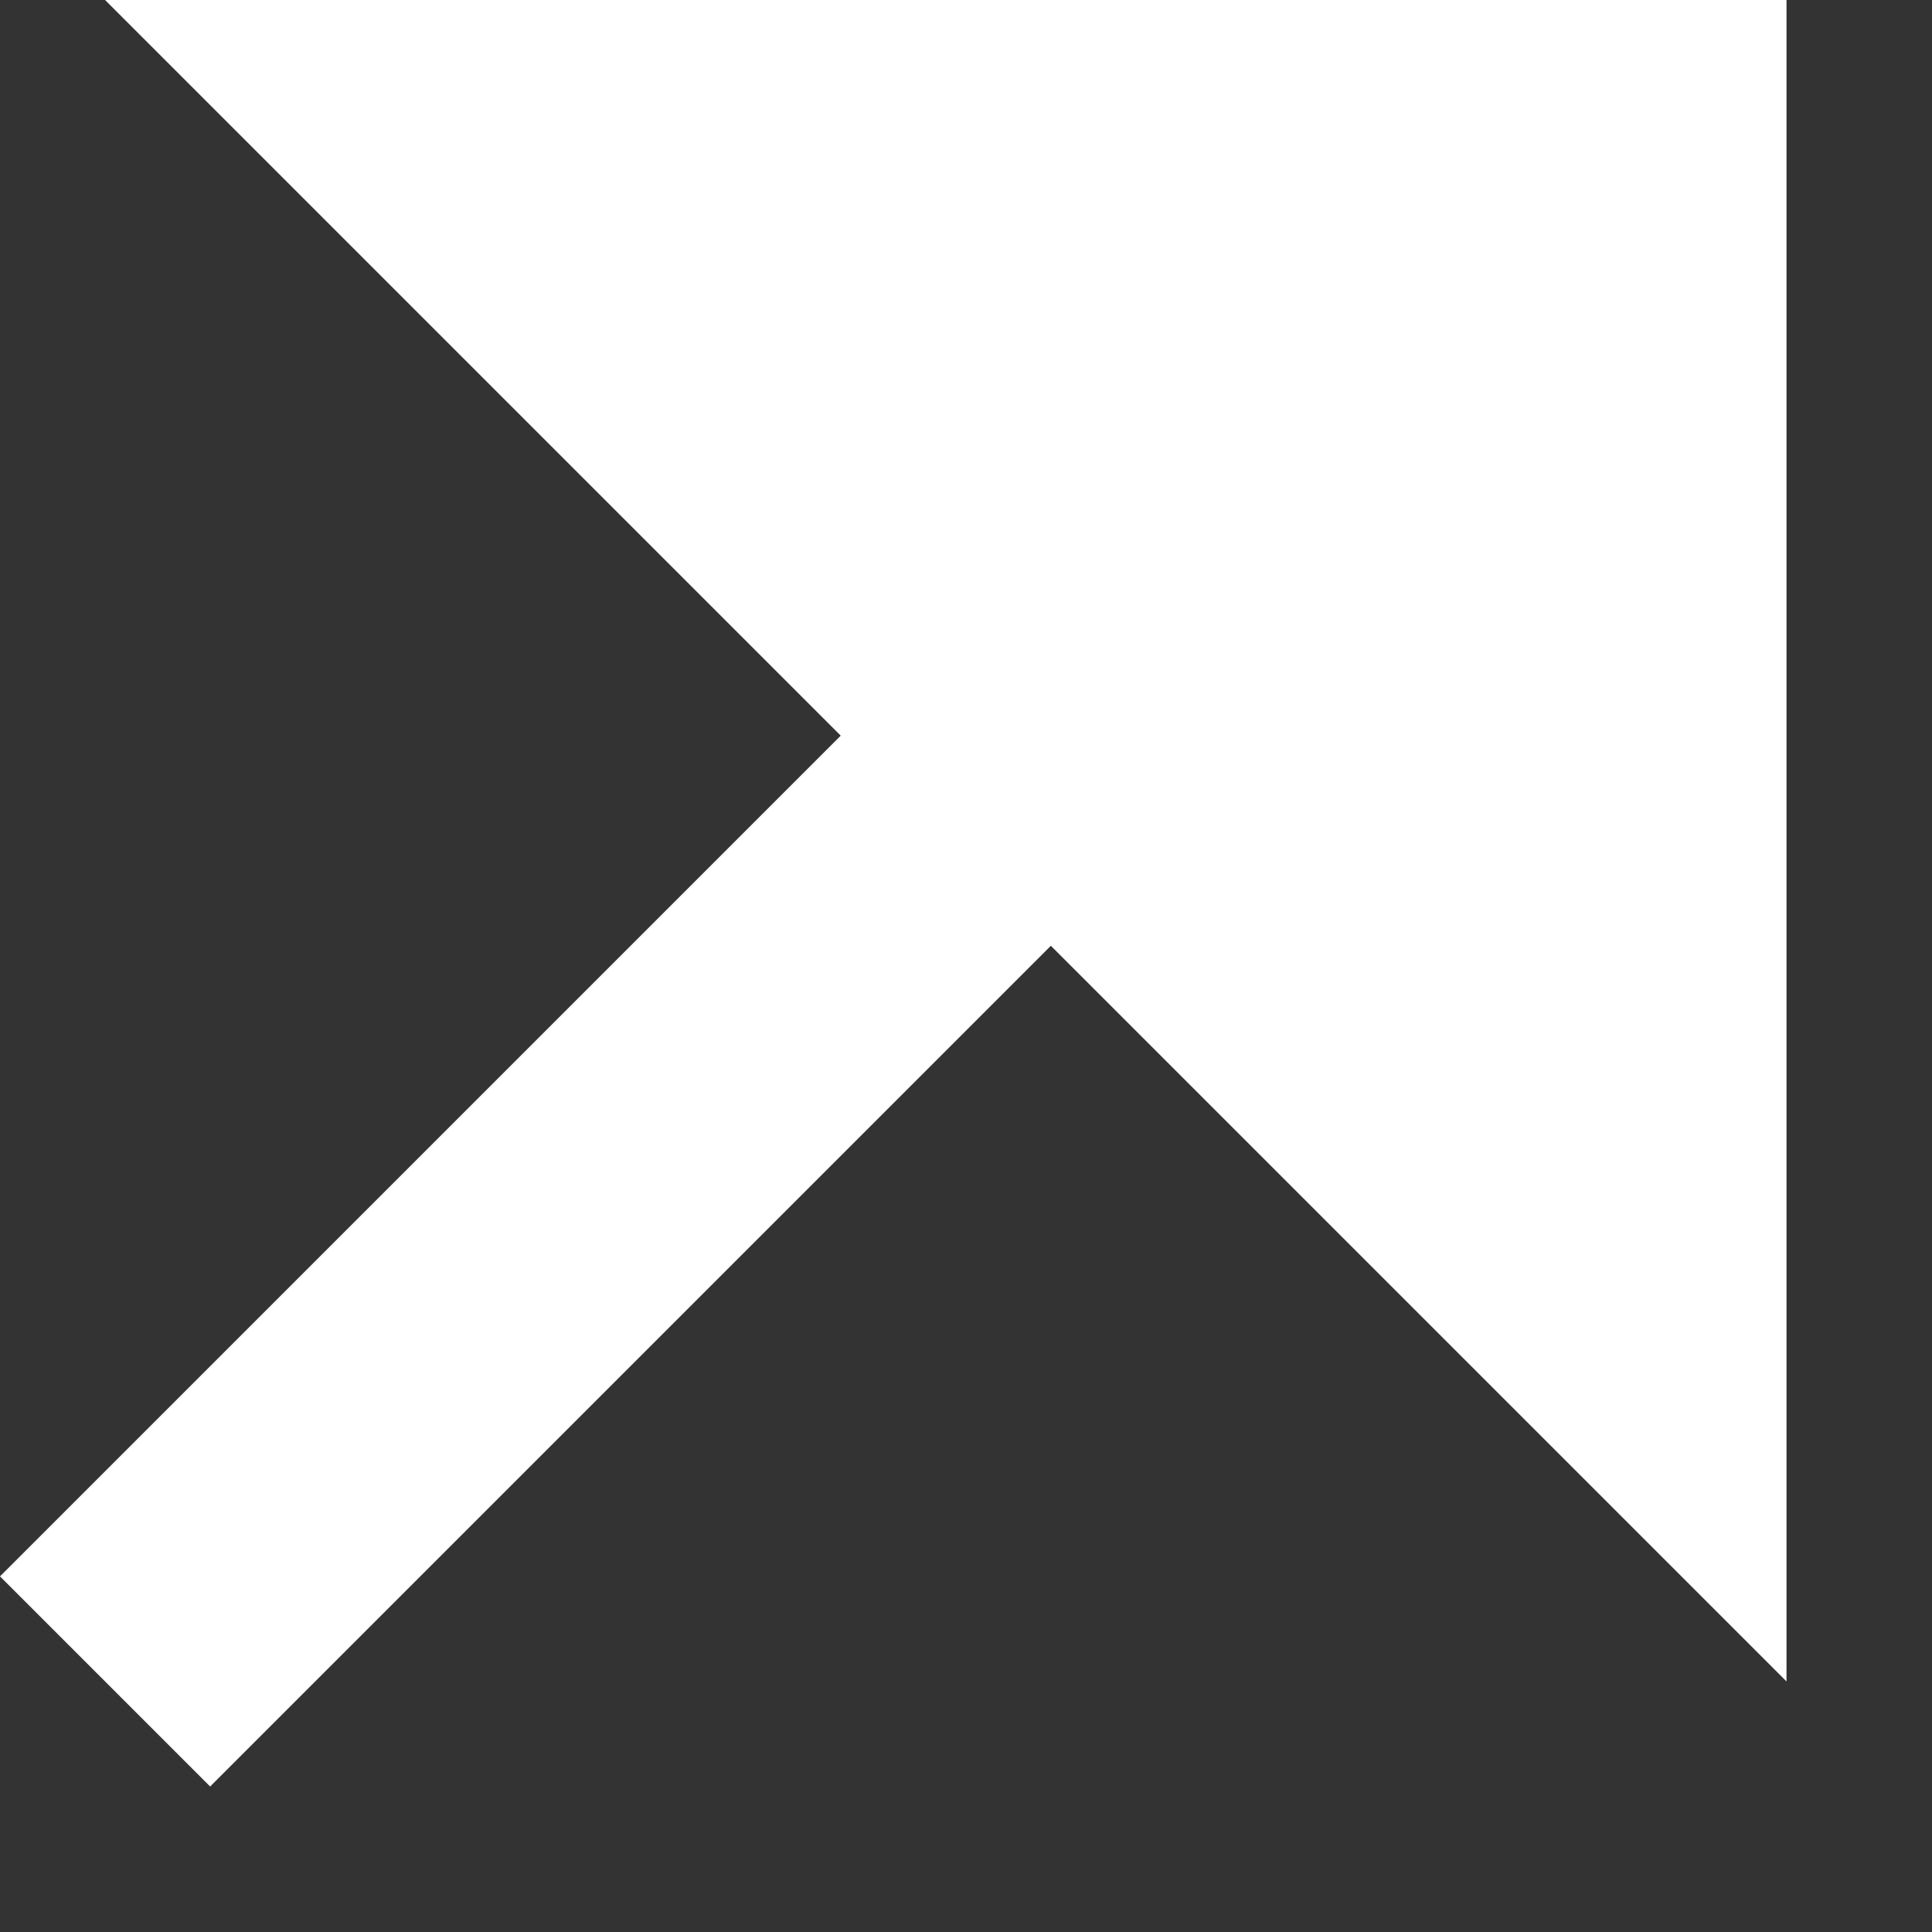
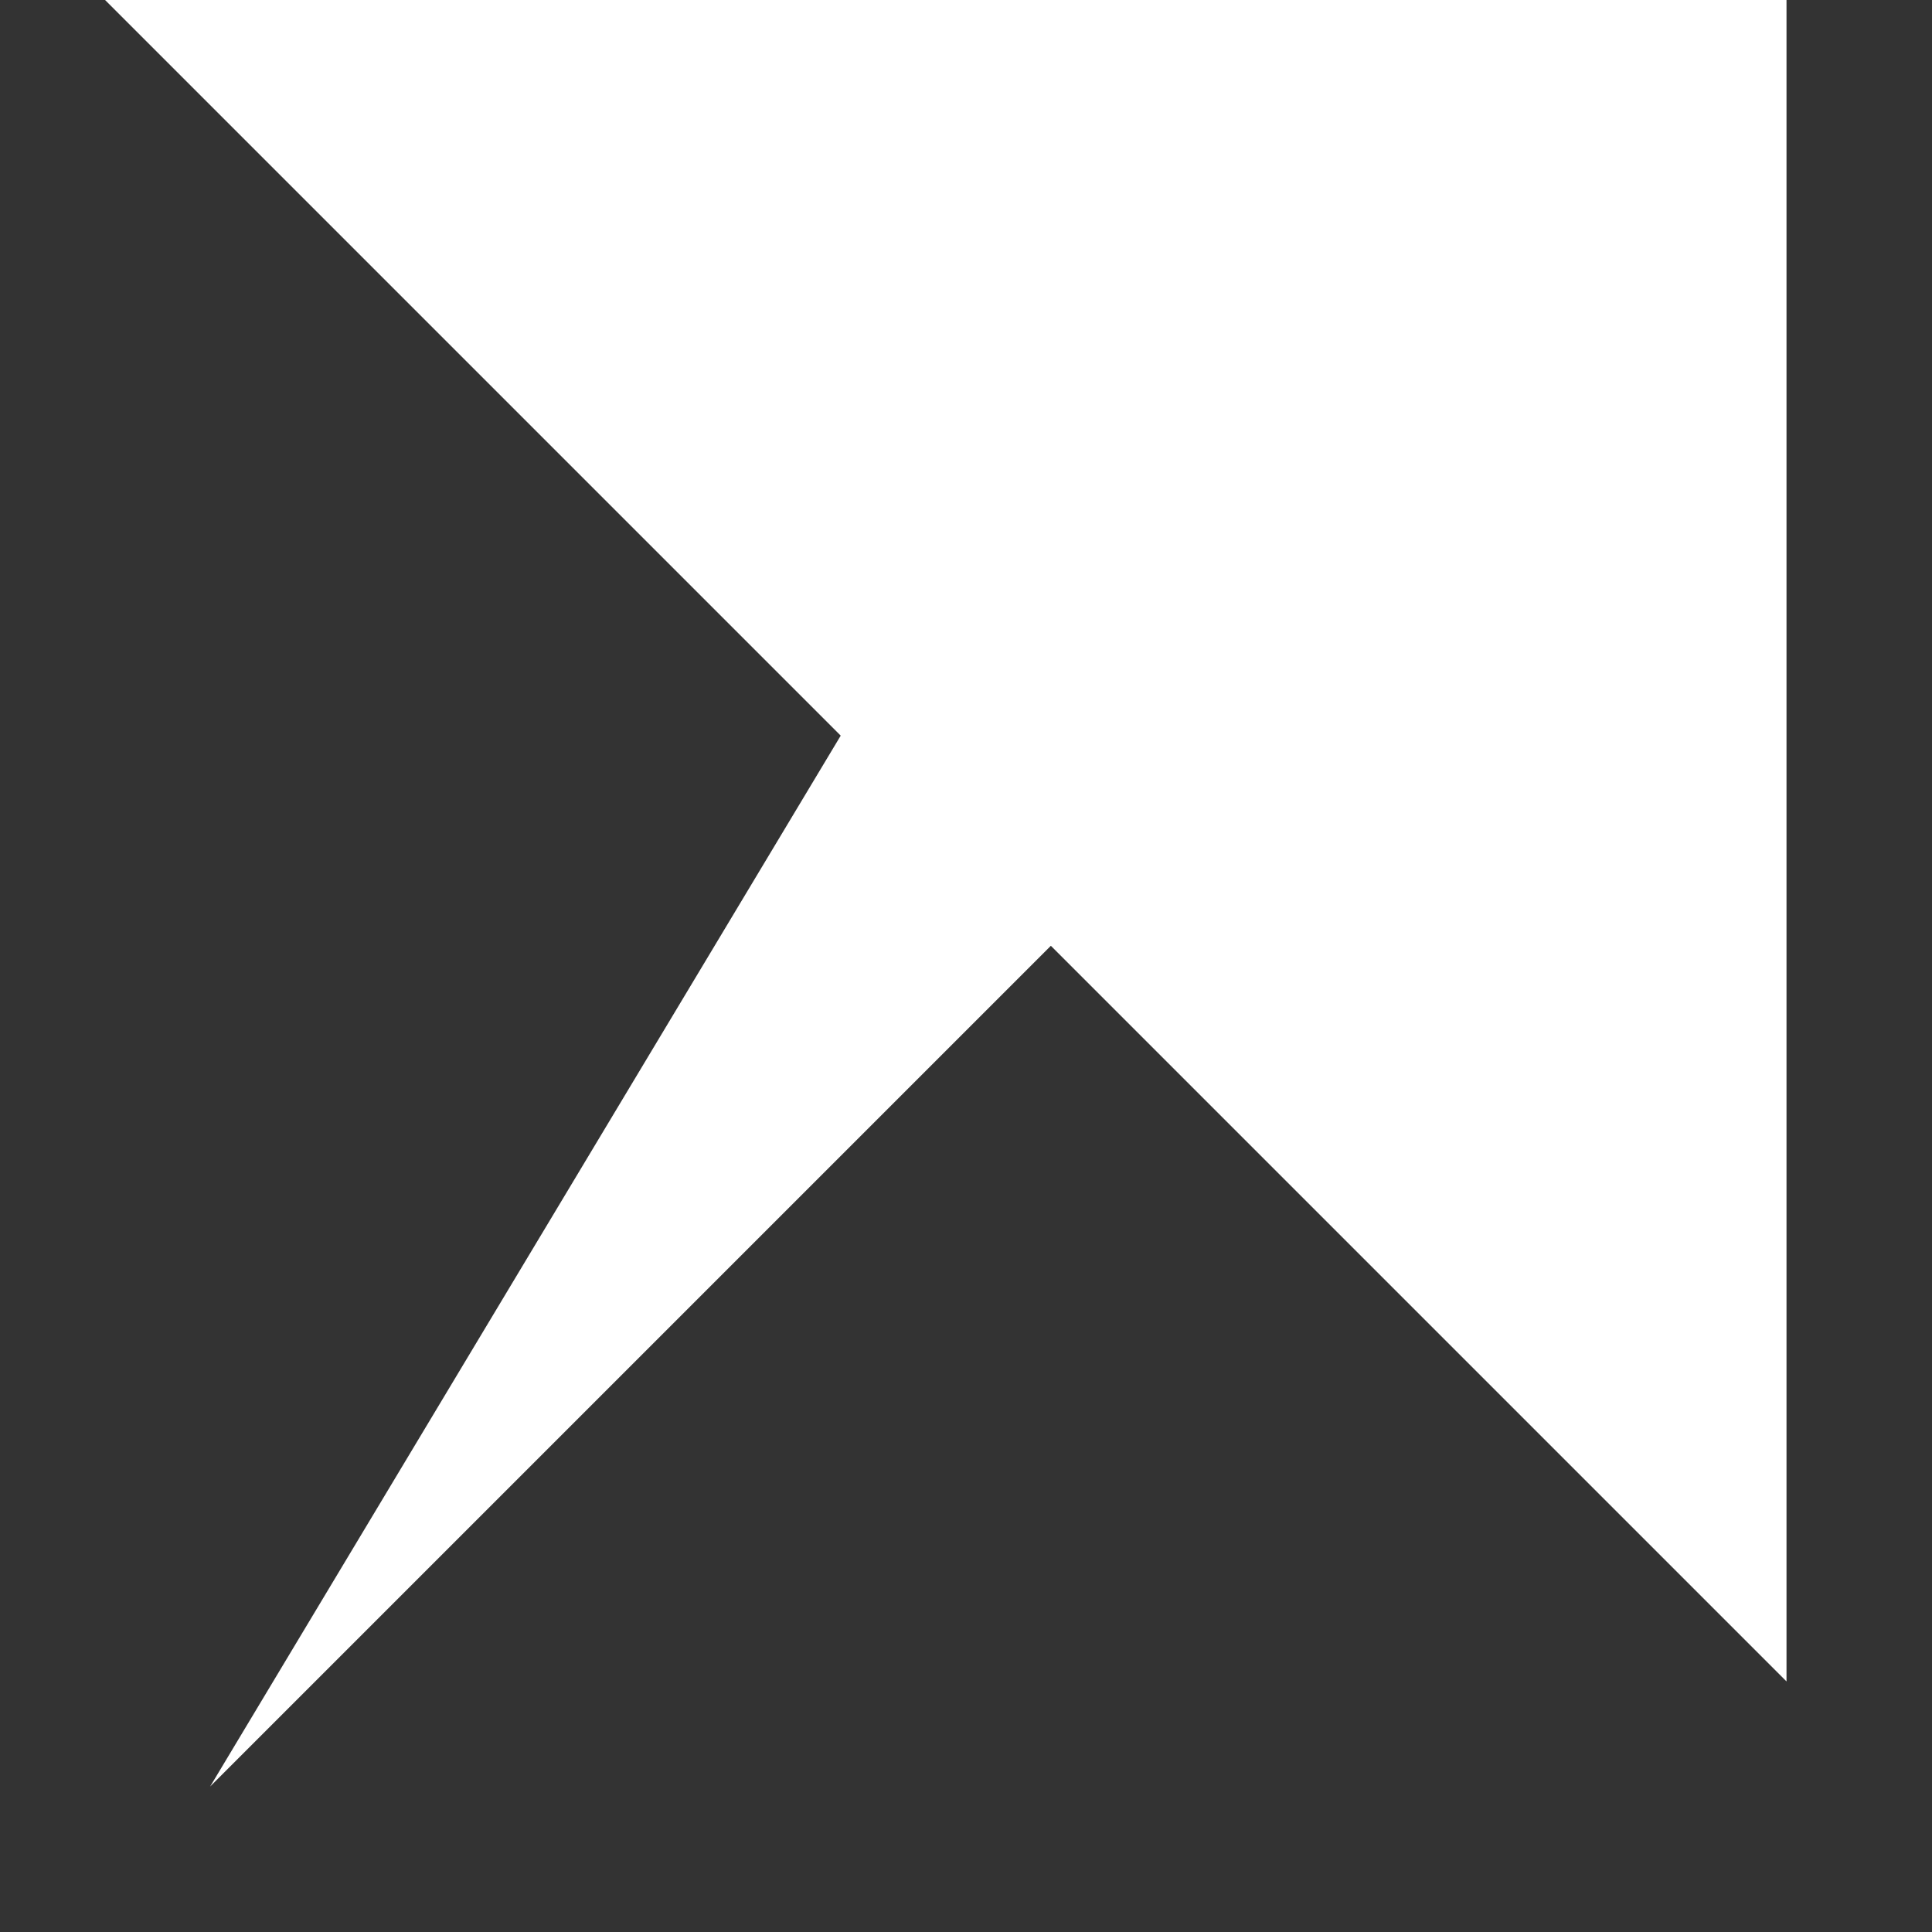
<svg xmlns="http://www.w3.org/2000/svg" width="13" height="13" viewBox="0 0 13 13" fill="none">
  <rect x="0" y="0" width="13" height="13" fill="#333333" stroke="none" />
-   <path d="M7.071 6.364L1.414 12.021L0 10.607L5.657 4.95L0.707 0H12.021V11.314L7.071 6.364Z" fill="white" />
+   <path d="M7.071 6.364L1.414 12.021L5.657 4.95L0.707 0H12.021V11.314L7.071 6.364Z" fill="white" />
</svg>